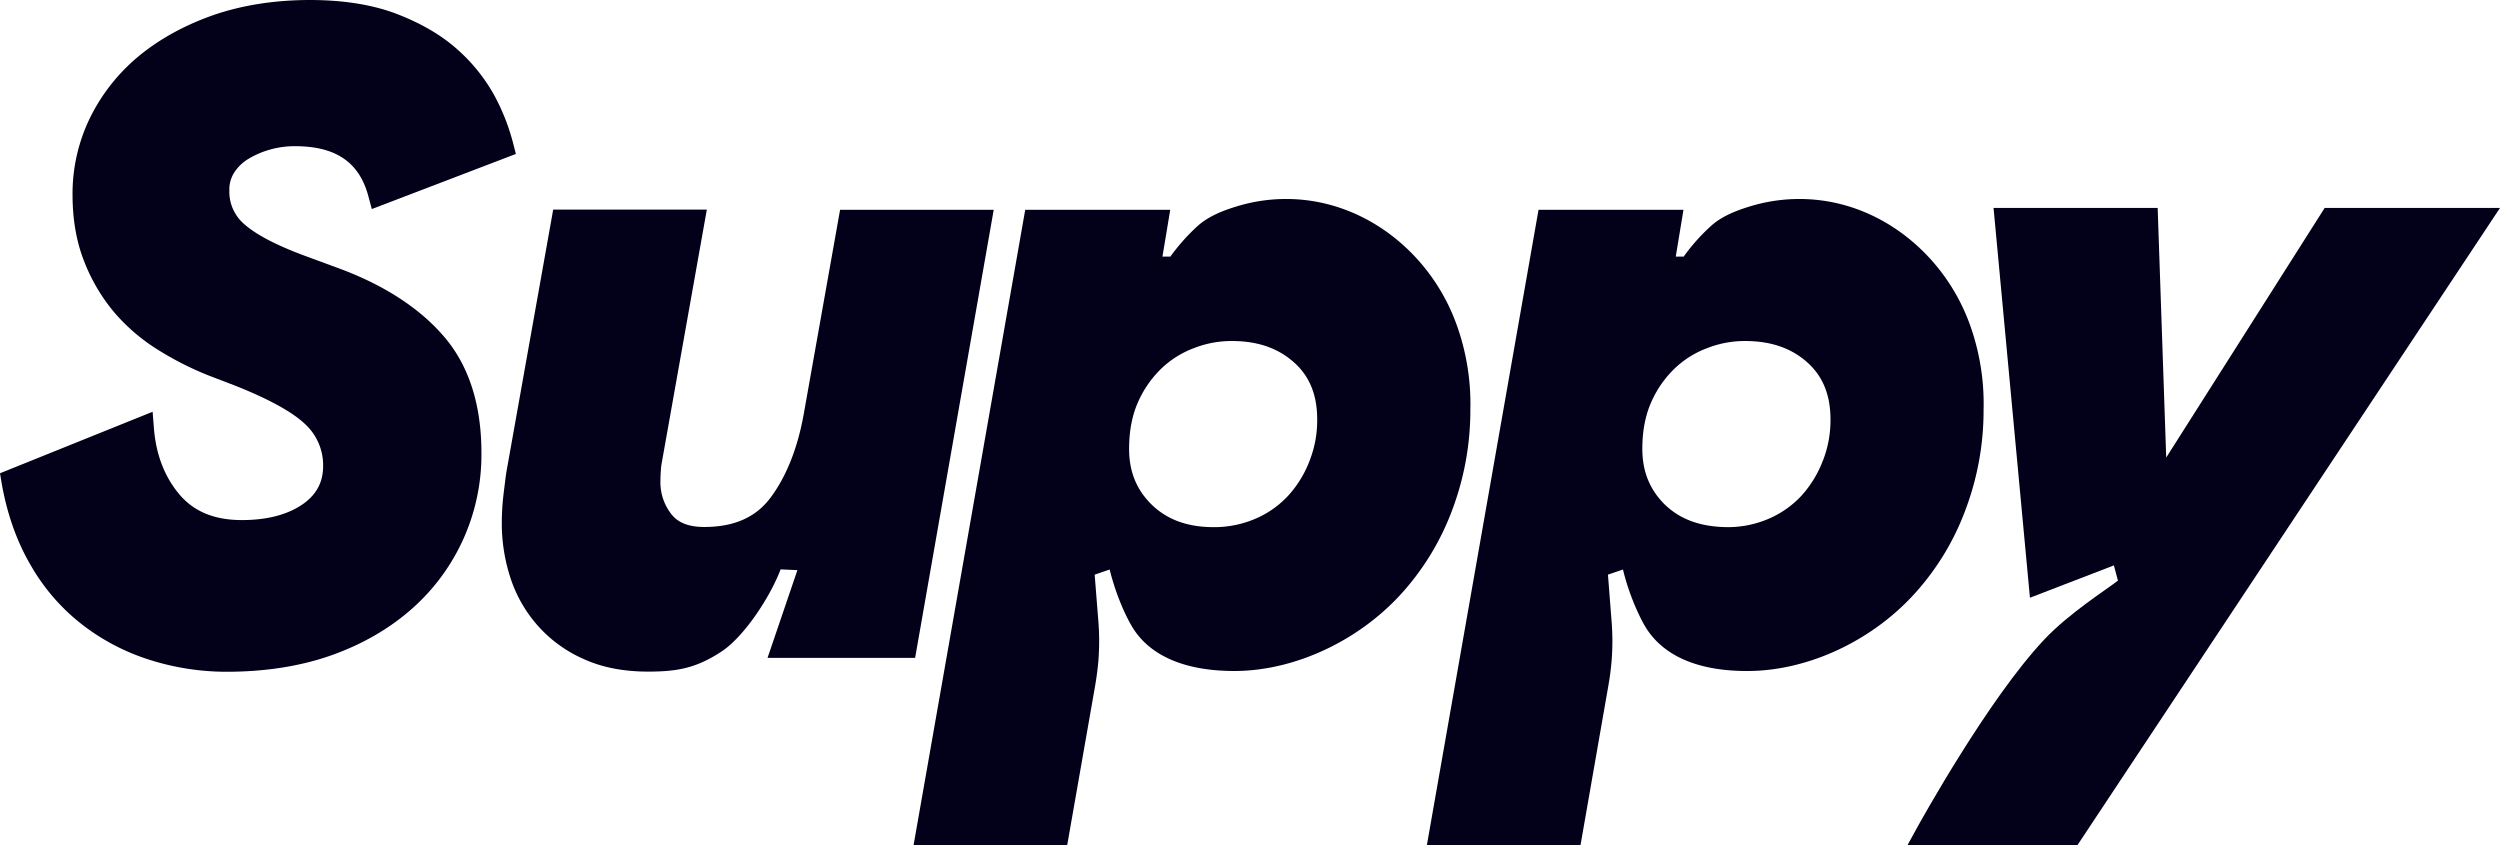
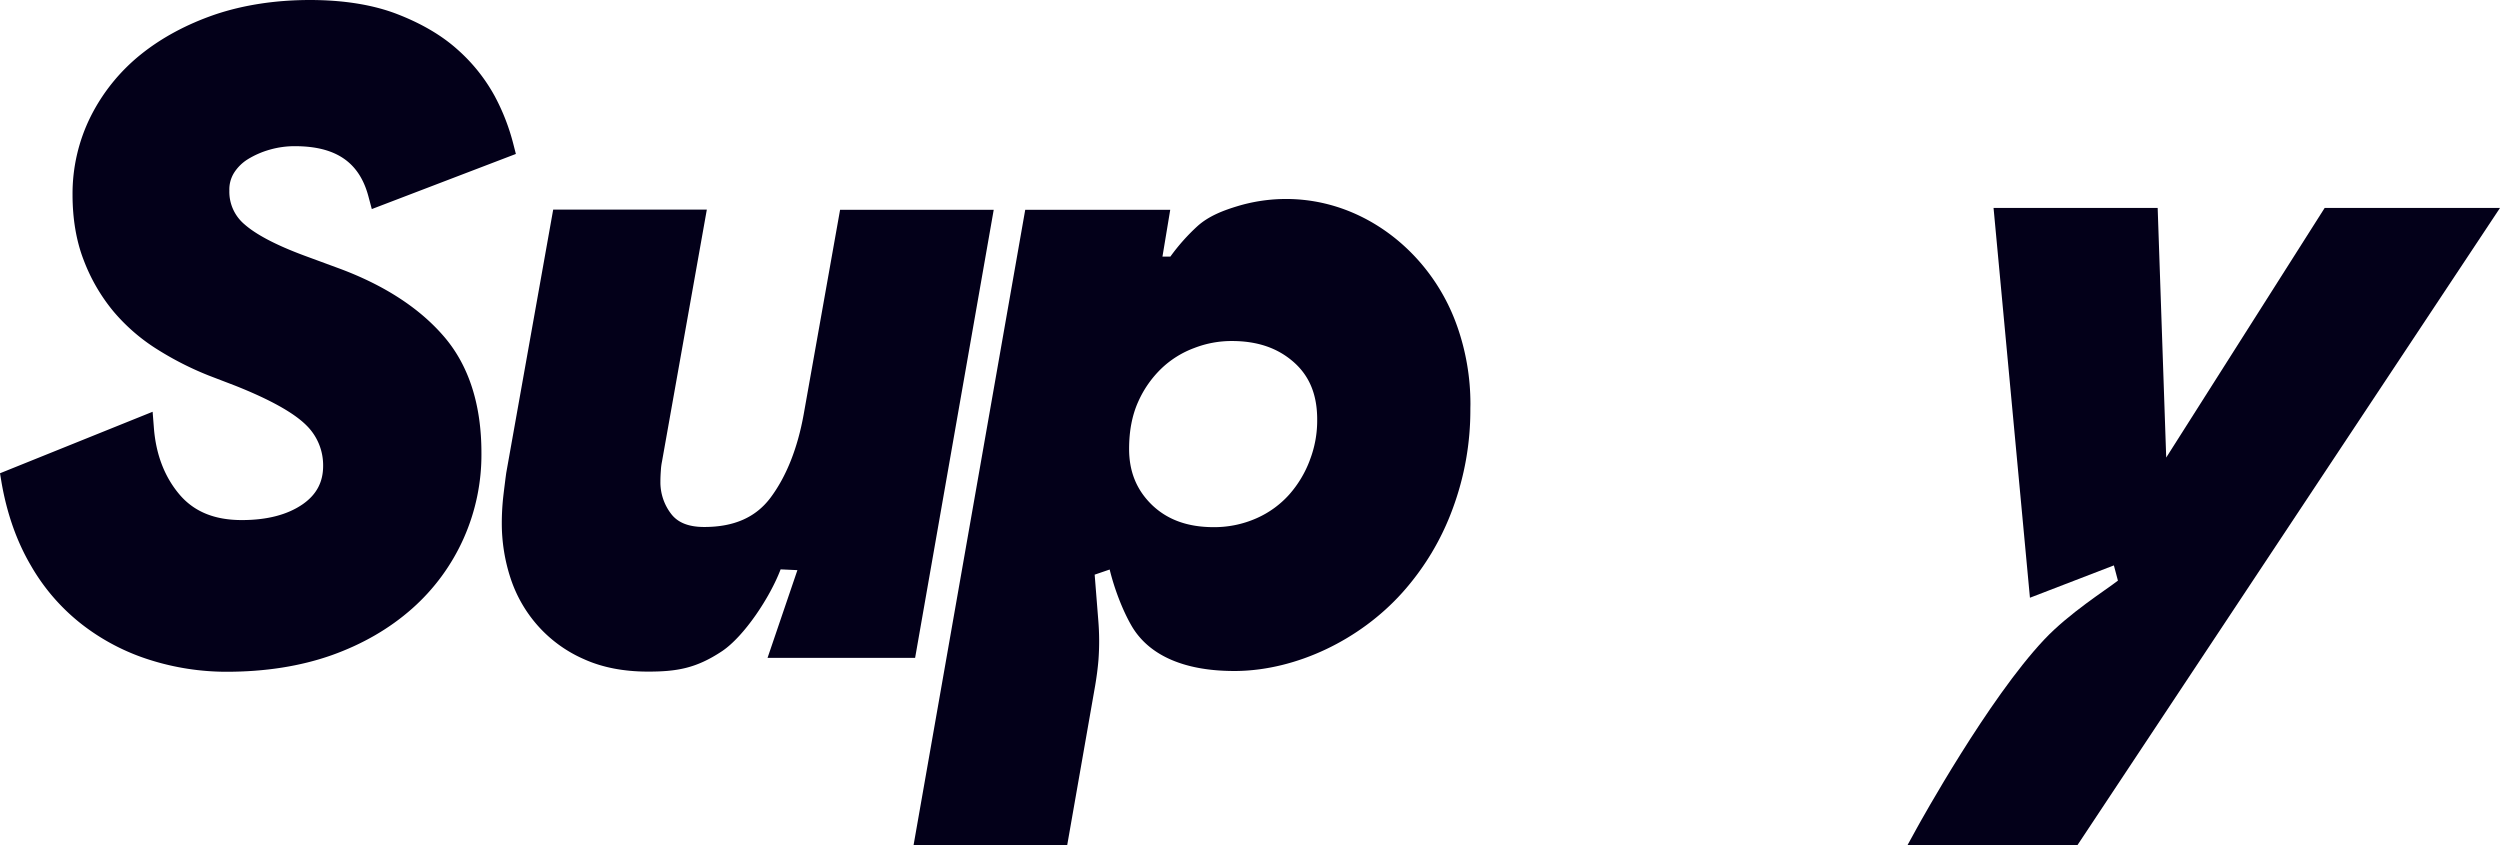
<svg xmlns="http://www.w3.org/2000/svg" width="2034.676" height="687.773" viewBox="0 0 2034.676 687.773">
  <g id="Suppy-Dark_Blue" data-name="Suppy-Dark Blue" transform="translate(-486.409 -378.998)">
    <path id="Path_3489" data-name="Path 3489" d="M361.257,273.806c20.249,23.476,30.564,55.369,30.564,94.791a167.132,167.132,0,0,1-56.508,126.81c-18.224,16.136-40.182,28.855-65.177,37.777-25.5,9.049-54.356,13.542-85.679,13.542a206.818,206.818,0,0,1-62.393-9.618,176.359,176.359,0,0,1-55.116-28.728A164.287,164.287,0,0,1,25,460.034C13.6,440.608,5.632,417.954,1.266,392.769L0,385.176l124.216-50.053,1.012,12.909c1.645,21.831,8.732,40.182,20.945,54.546,11.9,13.921,28.475,20.692,50.686,20.692,20.439,0,37.018-4.3,49.357-12.782,11.264-7.783,16.769-17.971,16.769-31.26a45.433,45.433,0,0,0-13.668-33.095c-10.188-10.188-29.614-21.008-57.963-32.272l-21.768-8.353a255.017,255.017,0,0,1-41.827-21.325A152.348,152.348,0,0,1,92.323,253.43a146.846,146.846,0,0,1-24.172-41.637c-6.075-15.63-9.112-33.664-9.112-53.47A140.758,140.758,0,0,1,73.783,94.854a152.315,152.315,0,0,1,40.625-50.37c17.022-13.731,37.524-24.742,60.747-32.715C198.378,3.987,224.2.063,251.975,0c27.4,0,51.192,3.8,70.745,11.264,19.616,7.53,36.132,17.085,49.041,28.539A140.714,140.714,0,0,1,402.451,77.9a172.34,172.34,0,0,1,15.313,39.233l2.088,8.163L302.6,170.156l-2.721-10.188c-7.4-27.969-26.514-41-59.988-41a74.032,74.032,0,0,0-20.376,2.848,71.031,71.031,0,0,0-17.718,7.72,35.265,35.265,0,0,0-11.327,11.137,25.593,25.593,0,0,0-3.8,14.427,34.577,34.577,0,0,0,12.149,27.336c9.555,8.479,25.818,17.022,48.6,25.5l28.855,10.631c36.575,13.6,65.177,32.209,84.983,55.242" transform="translate(486.409 378.998)" fill="#030019" />
    <path id="Path_3490" data-name="Path 3490" d="M464.9,27.087,400.929,391.76h-120.1l24.3-71.378-13.668-.633c-8.543,22.59-29.551,54.419-47.649,66.569-21.135,14.048-36.891,16.642-60.368,16.642-19.743,0-37.208-3.417-51.888-10.061a108.017,108.017,0,0,1-37.4-26.957,109.717,109.717,0,0,1-22.464-38.916,143,143,0,0,1-7.15-44.991A200.069,200.069,0,0,1,65.617,261.6c.57-5.126,1.266-10.5,1.962-16.136l.57-4.176L106.368,26.96H231.406L194.895,232.109a47.624,47.624,0,0,0-.886,6.961c-.253,3.48-.38,6.391-.38,9.112a42.179,42.179,0,0,0,8.859,26.577c5.505,7.087,14.3,10.5,26.767,10.5,24.362,0,42.08-7.846,54.1-23.982,12.845-17.275,21.894-40.055,26.893-67.708L339.866,27.087Z" transform="translate(830.268 522.636)" fill="#030019" />
-     <path id="Path_3491" data-name="Path 3491" d="M630.227,128.906c-17.591-49.8-58.723-88.02-107.447-99.6a137.23,137.23,0,0,0-71.188,2.088c-10.821,3.29-23.223,7.783-32.525,16.2a158.6,158.6,0,0,0-22.147,24.868h-6.455l6.265-38.094H278.778L187.91,551.416H312.948L335.6,421.759c1.266-7.024,2.152-14.111,2.721-21.2a200.312,200.312,0,0,0-.19-32.525l-2.847-36.7,12.213-4.176c3.67,15.377,10.314,32.715,17.465,45.307,14.3,24.995,43.978,37.84,86,37.271,48.471-.7,100.107-25.122,134.72-63.848A209.892,209.892,0,0,0,626.62,277.61a229.175,229.175,0,0,0,14.365-81c.063-1.582.063-3.1.063-4.683a189.906,189.906,0,0,0-10.821-63.025M516.389,205.03A90.227,90.227,0,0,1,510.44,238l-.063.063a90.353,90.353,0,0,1-16.769,28.1,78.522,78.522,0,0,1-26.514,19.237,84.007,84.007,0,0,1-34.107,7.277c-21.325-.127-38.157-5.758-51.066-18.034-12.529-12.213-18.667-27.146-18.667-45.687,0-14.554,2.468-27.336,7.34-38.22a86.082,86.082,0,0,1,18.984-27.21,77.66,77.66,0,0,1,26.83-16.706,83.88,83.88,0,0,1,30.31-5.632h.126c20.882,0,37.4,5.632,50.56,17.275,12.719,11.327,18.984,26.514,18.984,46.573" transform="translate(1459.799 515.356)" fill="#030019" />
    <path id="Path_3492" data-name="Path 3492" d="M562.857,128.906c-17.528-49.8-58.722-88.02-107.447-99.6a136.972,136.972,0,0,0-71.125,2.088c-10.884,3.29-23.223,7.783-32.588,16.2a161.84,161.84,0,0,0-22.148,24.868h-6.454l6.328-38.094H211.408L120.54,551.416H245.578L268.3,421.759c1.2-7.024,2.151-14.174,2.721-21.2a207.792,207.792,0,0,0-.19-32.525l-2.911-36.7,12.213-4.176c3.734,15.377,10.314,32.715,17.528,45.307,14.238,24.995,44.105,37.714,86,37.271,48.471-.7,100.043-25.122,134.72-63.848a211,211,0,0,0,40.941-68.277,230.6,230.6,0,0,0,14.364-81c0-1.392.063-2.848.063-4.24a190.652,190.652,0,0,0-10.884-63.468M449.019,205.03A88.925,88.925,0,0,1,443.07,238v.063a89.329,89.329,0,0,1-16.832,28.1,77.908,77.908,0,0,1-26.514,19.237,84.952,84.952,0,0,1-34.93,7.277c-21.072,0-37.524-5.948-50.18-18.034-12.592-12.213-18.667-27.146-18.667-45.687,0-14.554,2.468-27.336,7.34-38.22a86.085,86.085,0,0,1,18.984-27.21,77.662,77.662,0,0,1,26.83-16.706,83.8,83.8,0,0,1,30.247-5.632h.19c20.819,0,37.334,5.632,50.5,17.275,12.782,11.327,18.984,26.514,18.984,46.573" transform="translate(1109.406 515.356)" fill="#030019" />
    <path id="Path_3493" data-name="Path 3493" d="M734.621,29.652,390.757,548.19H252.43l7.72-14.048c2.341-4.24,57.963-104.916,103.65-153.324,20.123-21.325,49.737-39.992,59.861-47.839l-3.29-12.4L352.052,346.9,322.437,29.652H456.006l6.952,203.158L591.928,29.652Z" transform="translate(1786.464 518.581)" fill="#030019" />
  </g>
</svg>